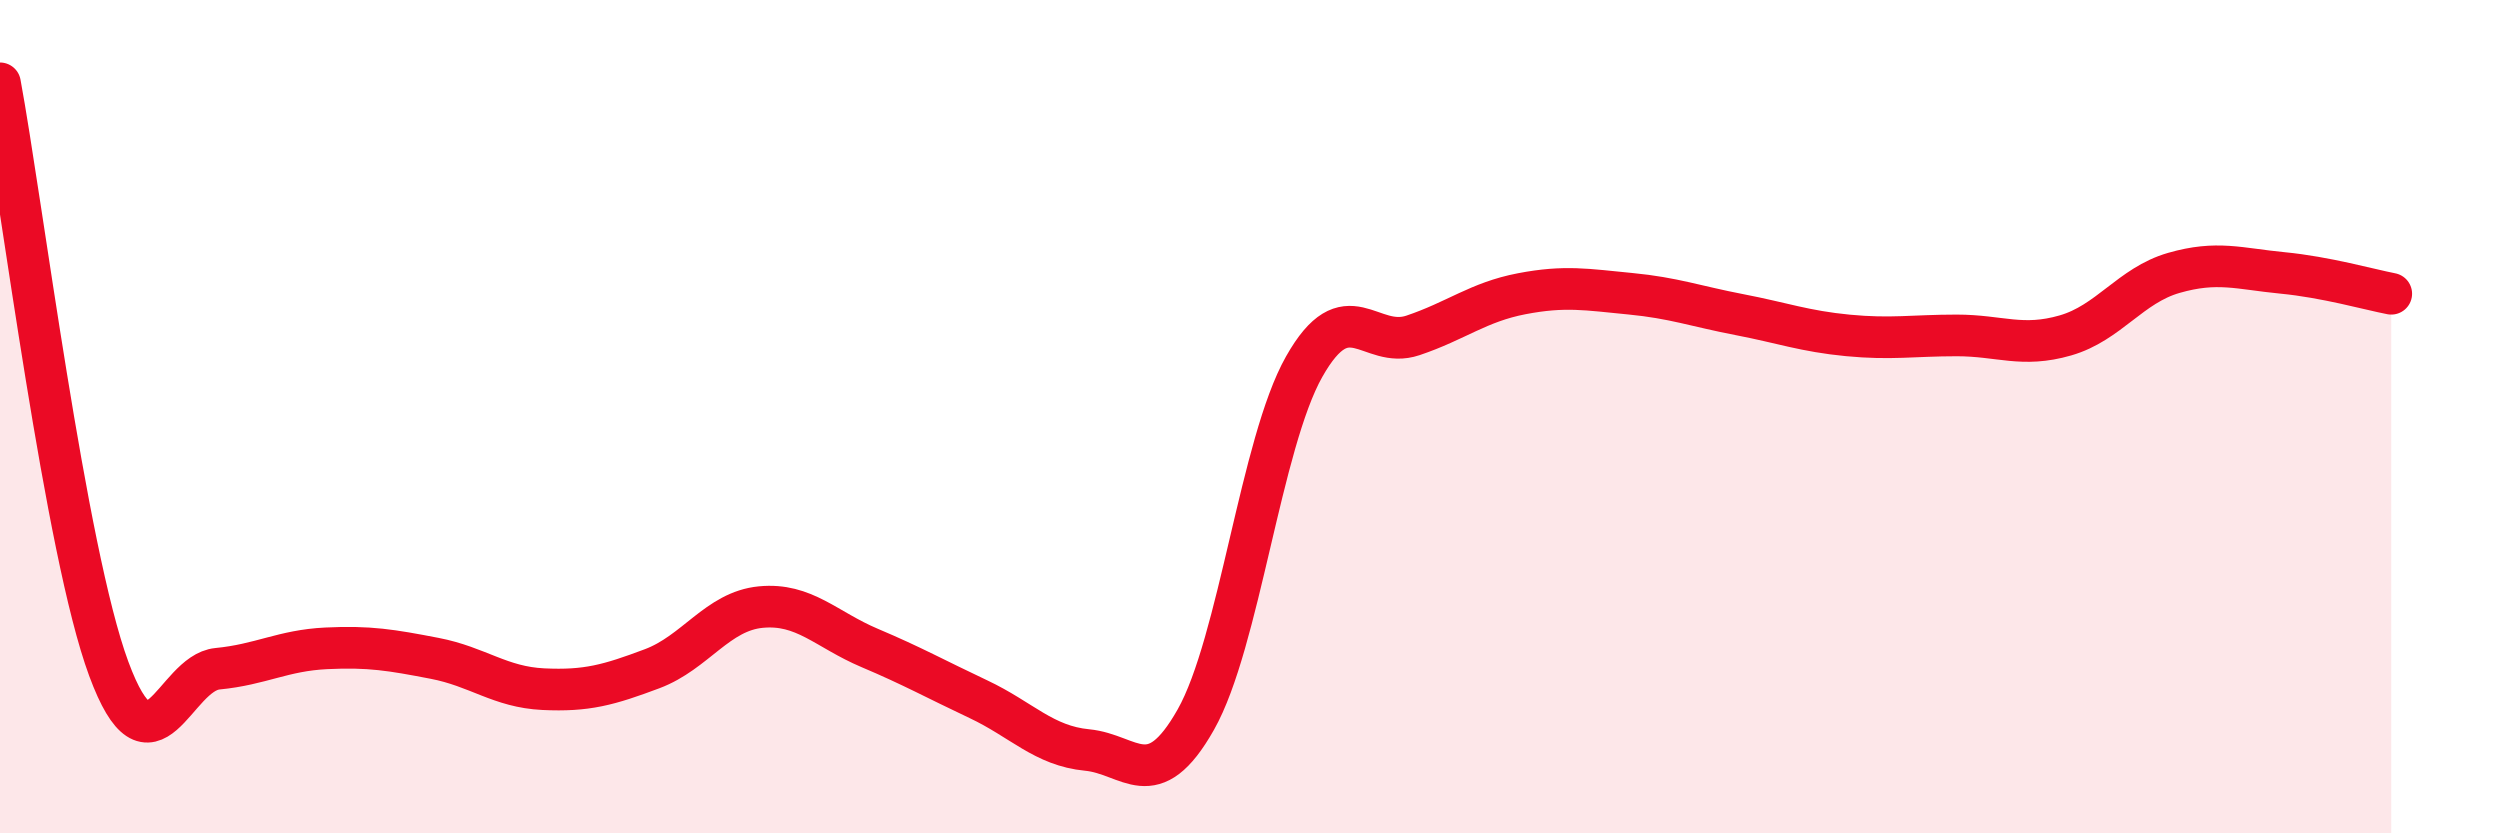
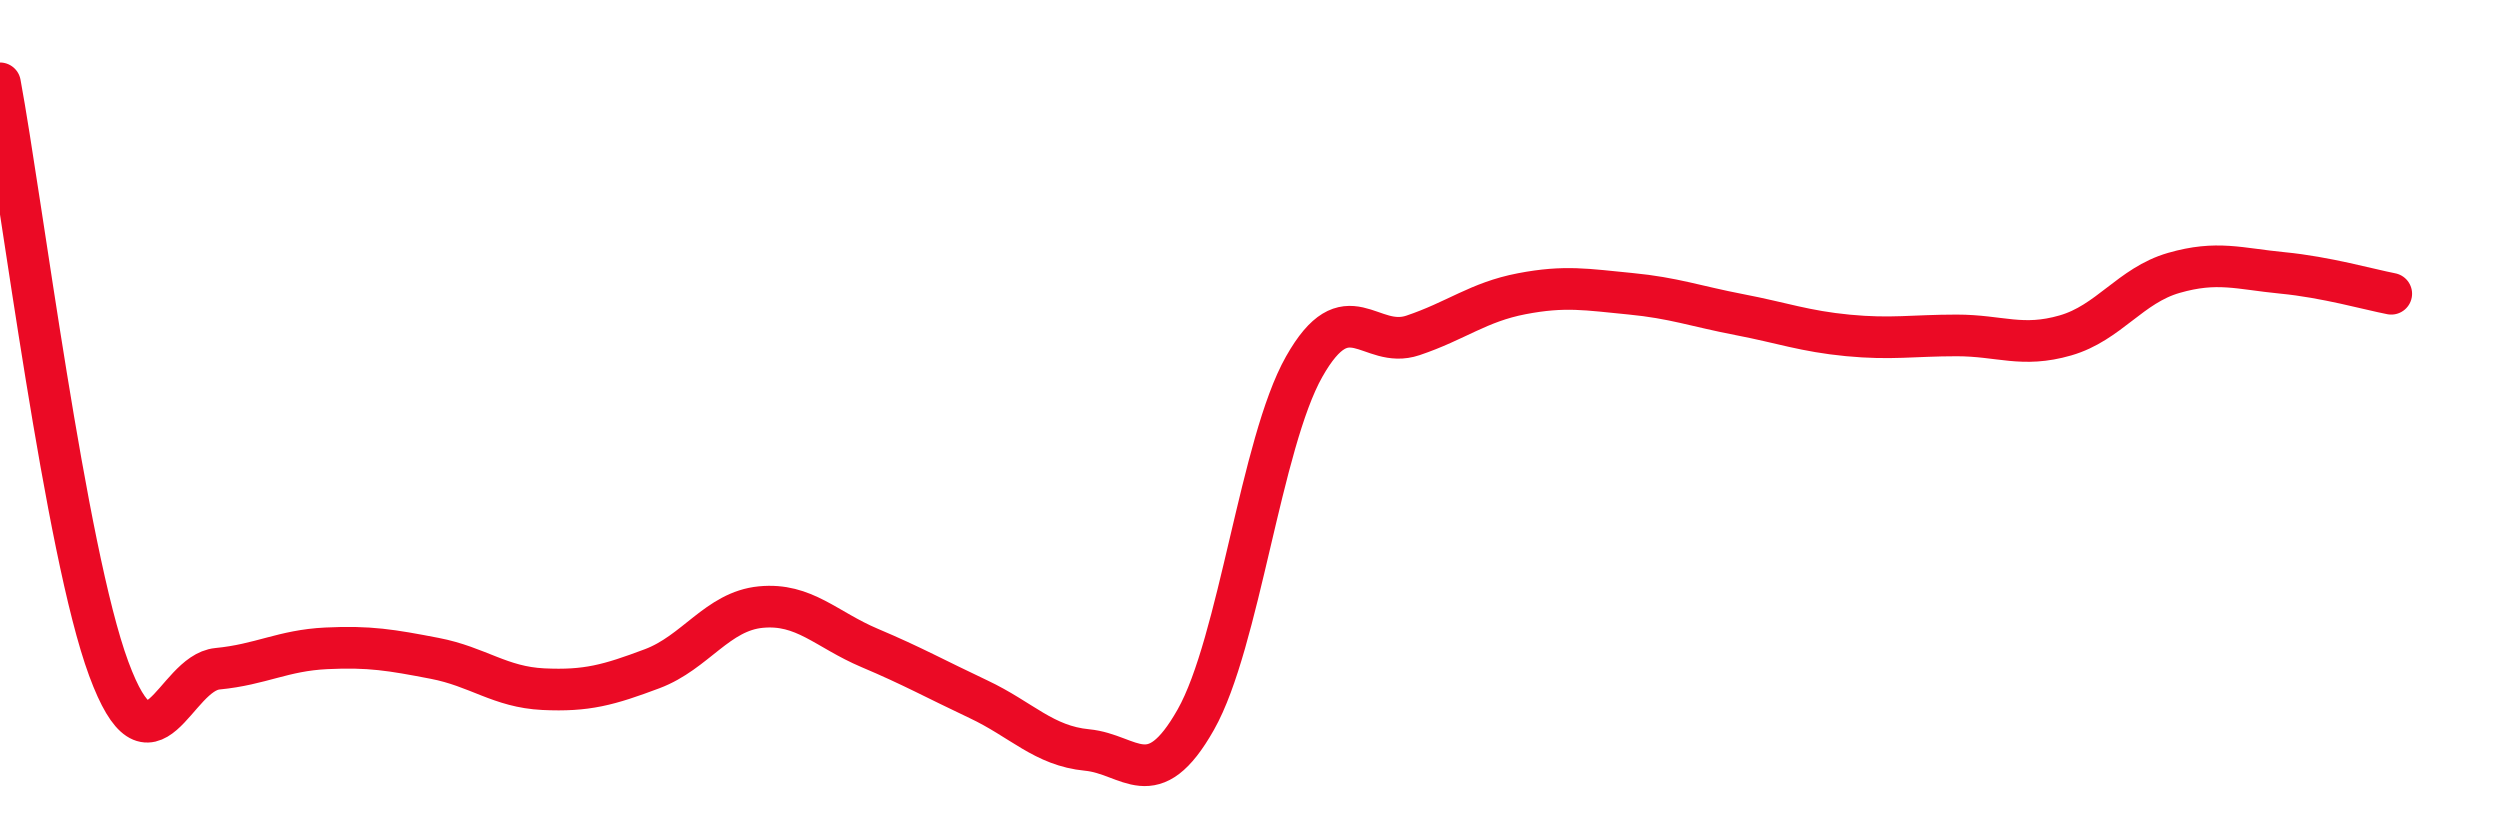
<svg xmlns="http://www.w3.org/2000/svg" width="60" height="20" viewBox="0 0 60 20">
-   <path d="M 0,2 C 0.52,4.81 1.57,13.24 2.61,16.05 C 3.65,18.86 4.18,16.15 5.22,16.05 C 6.26,15.95 6.79,15.61 7.83,15.56 C 8.87,15.51 9.39,15.6 10.43,15.8 C 11.47,16 12,16.49 13.04,16.54 C 14.08,16.59 14.61,16.44 15.65,16.05 C 16.69,15.66 17.22,14.67 18.26,14.57 C 19.3,14.47 19.83,15.11 20.87,15.55 C 21.91,15.99 22.44,16.29 23.48,16.78 C 24.52,17.27 25.05,17.9 26.09,18 C 27.13,18.1 27.66,19.11 28.7,17.27 C 29.74,15.43 30.26,10.64 31.3,8.8 C 32.34,6.96 32.87,8.4 33.91,8.05 C 34.95,7.7 35.48,7.25 36.52,7.05 C 37.56,6.85 38.09,6.95 39.13,7.05 C 40.17,7.15 40.7,7.35 41.74,7.55 C 42.78,7.75 43.31,7.95 44.35,8.05 C 45.39,8.15 45.92,8.05 46.96,8.05 C 48,8.05 48.53,8.35 49.57,8.05 C 50.61,7.75 51.13,6.85 52.17,6.55 C 53.21,6.25 53.74,6.45 54.78,6.55 C 55.82,6.65 56.87,6.95 57.39,7.05L57.39 20L0 20Z" fill="#EB0A25" opacity="0.1" stroke-linecap="round" stroke-linejoin="round" />
  <path d="M 0,2 C 0.52,4.81 1.57,13.24 2.61,16.05 C 3.65,18.86 4.18,16.15 5.22,16.05 C 6.26,15.95 6.79,15.61 7.83,15.56 C 8.87,15.51 9.39,15.6 10.43,15.8 C 11.47,16 12,16.49 13.04,16.54 C 14.08,16.59 14.61,16.44 15.65,16.05 C 16.69,15.66 17.22,14.67 18.26,14.57 C 19.3,14.47 19.83,15.11 20.87,15.55 C 21.91,15.99 22.44,16.29 23.48,16.78 C 24.52,17.27 25.05,17.9 26.09,18 C 27.13,18.1 27.66,19.11 28.7,17.27 C 29.74,15.43 30.26,10.64 31.3,8.8 C 32.34,6.96 32.87,8.4 33.91,8.05 C 34.95,7.7 35.48,7.25 36.52,7.05 C 37.56,6.85 38.09,6.95 39.13,7.05 C 40.17,7.15 40.7,7.35 41.74,7.55 C 42.78,7.75 43.31,7.95 44.35,8.05 C 45.39,8.15 45.92,8.05 46.96,8.05 C 48,8.05 48.53,8.35 49.57,8.05 C 50.61,7.75 51.13,6.85 52.17,6.55 C 53.21,6.25 53.74,6.45 54.78,6.55 C 55.82,6.65 56.87,6.95 57.39,7.05" stroke="#EB0A25" stroke-width="1" fill="none" stroke-linecap="round" stroke-linejoin="round" />
</svg>